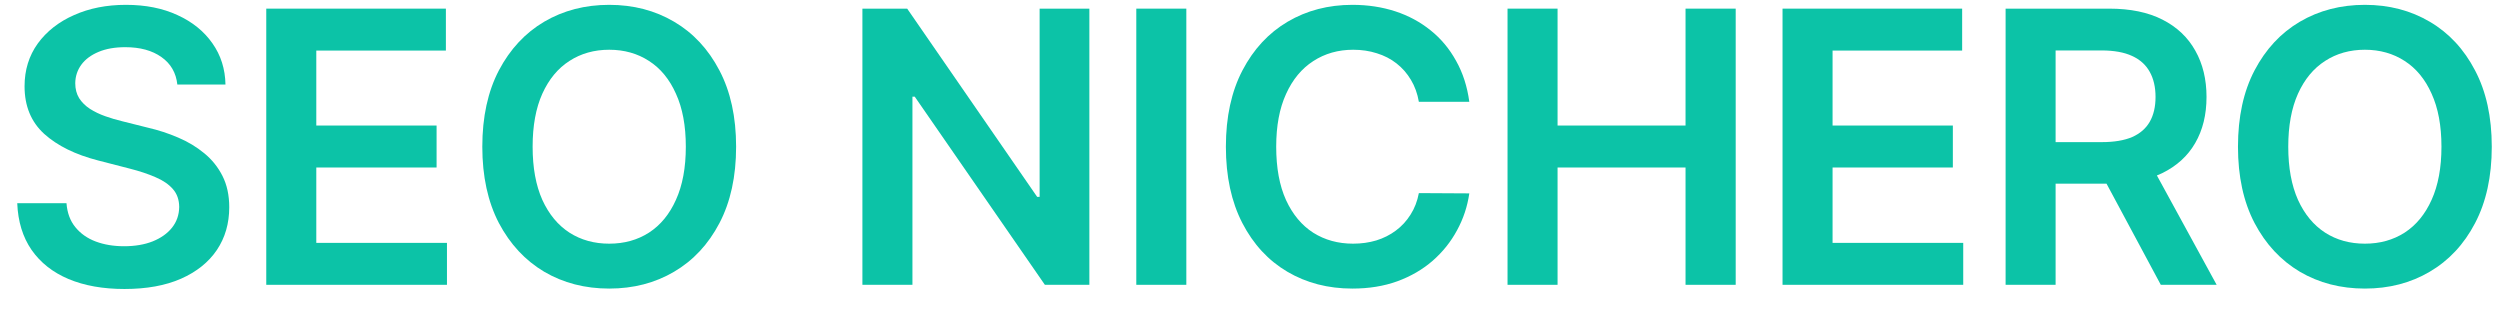
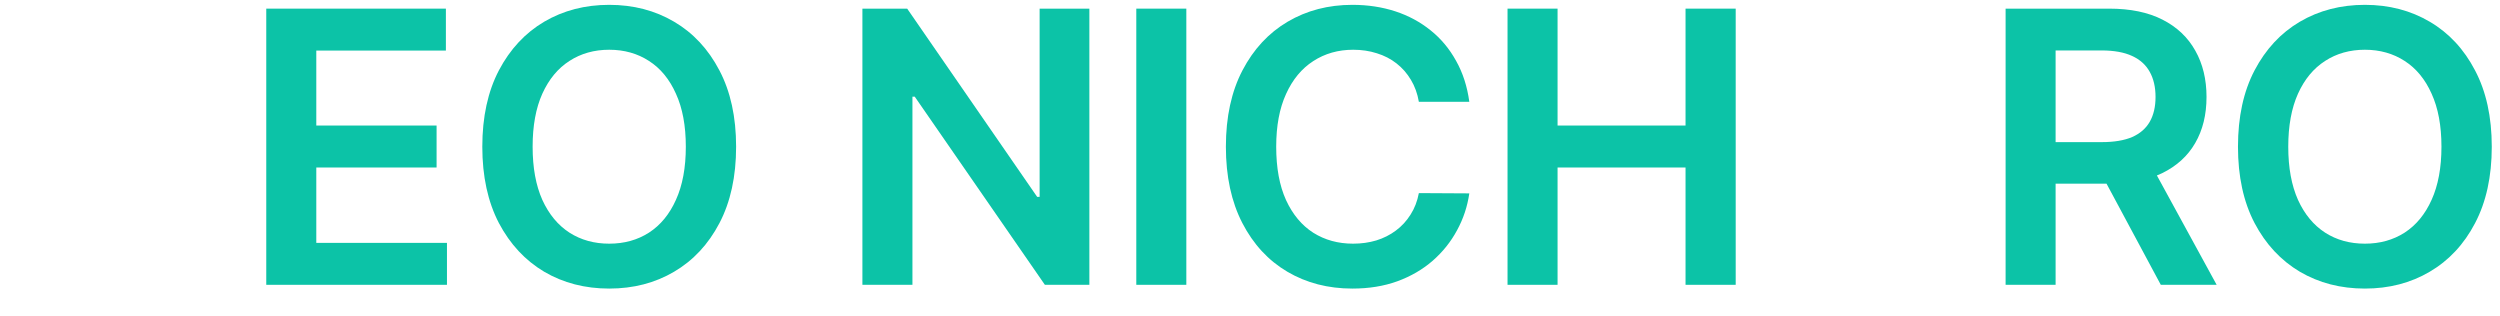
<svg xmlns="http://www.w3.org/2000/svg" width="79" height="10" viewBox="0 0 79 10" fill="none">
  <path d="M78.74 4.636C78.74 5.577 78.564 6.382 78.211 7.053C77.862 7.72 77.385 8.232 76.779 8.587C76.177 8.942 75.494 9.119 74.73 9.119C73.966 9.119 73.281 8.942 72.676 8.587C72.073 8.229 71.596 7.716 71.244 7.048C70.894 6.378 70.72 5.574 70.72 4.636C70.72 3.696 70.894 2.892 71.244 2.224C71.596 1.554 72.073 1.041 72.676 0.686C73.281 0.331 73.966 0.153 74.73 0.153C75.494 0.153 76.177 0.331 76.779 0.686C77.385 1.041 77.862 1.554 78.211 2.224C78.564 2.892 78.74 3.696 78.74 4.636ZM77.15 4.636C77.15 3.974 77.046 3.416 76.839 2.962C76.635 2.504 76.35 2.159 75.987 1.926C75.623 1.69 75.204 1.572 74.73 1.572C74.255 1.572 73.836 1.69 73.473 1.926C73.109 2.159 72.823 2.504 72.616 2.962C72.412 3.416 72.309 3.974 72.309 4.636C72.309 5.298 72.412 5.858 72.616 6.315C72.823 6.77 73.109 7.115 73.473 7.351C73.836 7.584 74.255 7.7 74.73 7.7C75.204 7.7 75.623 7.584 75.987 7.351C76.35 7.115 76.635 6.77 76.839 6.315C77.046 5.858 77.15 5.298 77.15 4.636Z" fill="#0CC3A7" />
  <path d="M63.377 9V0.273H66.649C67.32 0.273 67.882 0.389 68.337 0.622C68.794 0.855 69.139 1.182 69.372 1.602C69.608 2.02 69.726 2.507 69.726 3.064C69.726 3.624 69.607 4.109 69.368 4.521C69.132 4.93 68.784 5.247 68.324 5.472C67.864 5.693 67.298 5.804 66.628 5.804H64.297V4.491H66.415C66.807 4.491 67.128 4.437 67.378 4.33C67.628 4.219 67.812 4.058 67.932 3.848C68.054 3.635 68.115 3.374 68.115 3.064C68.115 2.754 68.054 2.49 67.932 2.271C67.81 2.05 67.624 1.882 67.374 1.768C67.124 1.652 66.801 1.594 66.406 1.594H64.957V9H63.377ZM67.885 5.045L70.046 9H68.281L66.159 5.045H67.885Z" fill="#0CC3A7" />
-   <path d="M56.328 9V0.273H62.004V1.598H57.909V3.967H61.71V5.293H57.909V7.675H62.038V9H56.328Z" fill="#0CC3A7" />
  <path d="M47.638 9V0.273H49.219V3.967H53.263V0.273H54.848V9H53.263V5.293H49.219V9H47.638Z" fill="#0CC3A7" />
  <path d="M46.43 3.217H44.836C44.791 2.956 44.707 2.724 44.585 2.523C44.463 2.318 44.311 2.145 44.129 2.003C43.947 1.861 43.74 1.754 43.507 1.683C43.277 1.609 43.028 1.572 42.761 1.572C42.287 1.572 41.866 1.692 41.5 1.93C41.133 2.166 40.846 2.513 40.639 2.97C40.431 3.425 40.328 3.98 40.328 4.636C40.328 5.304 40.431 5.866 40.639 6.324C40.849 6.778 41.136 7.122 41.5 7.355C41.866 7.585 42.285 7.7 42.757 7.7C43.018 7.7 43.262 7.666 43.49 7.598C43.72 7.527 43.926 7.423 44.108 7.287C44.292 7.151 44.447 6.983 44.572 6.784C44.7 6.585 44.788 6.358 44.836 6.102L46.43 6.111C46.37 6.526 46.241 6.915 46.042 7.278C45.846 7.642 45.589 7.963 45.271 8.241C44.953 8.517 44.581 8.733 44.154 8.889C43.728 9.043 43.255 9.119 42.735 9.119C41.968 9.119 41.284 8.942 40.681 8.587C40.079 8.232 39.605 7.719 39.258 7.048C38.912 6.378 38.738 5.574 38.738 4.636C38.738 3.696 38.913 2.892 39.262 2.224C39.612 1.554 40.088 1.041 40.69 0.686C41.292 0.331 41.974 0.153 42.735 0.153C43.221 0.153 43.673 0.222 44.091 0.358C44.508 0.494 44.88 0.695 45.207 0.959C45.534 1.22 45.802 1.541 46.012 1.922C46.225 2.3 46.365 2.732 46.43 3.217Z" fill="#0CC3A7" />
-   <path d="M37.488 0.273V9H35.907V0.273H37.488Z" fill="#0CC3A7" />
+   <path d="M37.488 0.273V9H35.907V0.273Z" fill="#0CC3A7" />
  <path d="M34.424 0.273V9H33.018L28.906 3.055H28.833V9H27.252V0.273H28.667L32.775 6.222H32.852V0.273H34.424Z" fill="#0CC3A7" />
  <path d="M23.261 4.636C23.261 5.577 23.085 6.382 22.733 7.053C22.383 7.72 21.906 8.232 21.301 8.587C20.699 8.942 20.015 9.119 19.251 9.119C18.487 9.119 17.802 8.942 17.197 8.587C16.595 8.229 16.118 7.716 15.765 7.048C15.416 6.378 15.241 5.574 15.241 4.636C15.241 3.696 15.416 2.892 15.765 2.224C16.118 1.554 16.595 1.041 17.197 0.686C17.802 0.331 18.487 0.153 19.251 0.153C20.015 0.153 20.699 0.331 21.301 0.686C21.906 1.041 22.383 1.554 22.733 2.224C23.085 2.892 23.261 3.696 23.261 4.636ZM21.672 4.636C21.672 3.974 21.568 3.416 21.36 2.962C21.156 2.504 20.872 2.159 20.508 1.926C20.145 1.69 19.726 1.572 19.251 1.572C18.777 1.572 18.358 1.69 17.994 1.926C17.63 2.159 17.345 2.504 17.137 2.962C16.933 3.416 16.831 3.974 16.831 4.636C16.831 5.298 16.933 5.858 17.137 6.315C17.345 6.77 17.63 7.115 17.994 7.351C18.358 7.584 18.777 7.7 19.251 7.7C19.726 7.7 20.145 7.584 20.508 7.351C20.872 7.115 21.156 6.77 21.36 6.315C21.568 5.858 21.672 5.298 21.672 4.636Z" fill="#0CC3A7" />
  <path d="M8.414 9V0.273H14.09V1.598H9.995V3.967H13.796V5.293H9.995V7.675H14.124V9H8.414Z" fill="#0CC3A7" />
-   <path d="M5.604 2.672C5.564 2.3 5.396 2.01 5.101 1.803C4.808 1.595 4.428 1.491 3.959 1.491C3.629 1.491 3.347 1.541 3.111 1.641C2.875 1.74 2.695 1.875 2.57 2.045C2.445 2.216 2.381 2.411 2.378 2.629C2.378 2.811 2.419 2.969 2.501 3.102C2.587 3.236 2.702 3.349 2.847 3.443C2.991 3.534 3.152 3.611 3.328 3.673C3.504 3.736 3.682 3.788 3.861 3.831L4.679 4.036C5.008 4.112 5.325 4.216 5.629 4.347C5.936 4.477 6.21 4.642 6.452 4.841C6.696 5.04 6.889 5.28 7.031 5.561C7.173 5.842 7.244 6.172 7.244 6.55C7.244 7.061 7.114 7.511 6.852 7.901C6.591 8.287 6.213 8.589 5.719 8.808C5.227 9.024 4.632 9.132 3.933 9.132C3.254 9.132 2.665 9.027 2.165 8.817C1.668 8.607 1.278 8.3 0.997 7.896C0.719 7.493 0.568 7.001 0.545 6.422H2.101C2.124 6.726 2.217 6.979 2.382 7.18C2.547 7.382 2.761 7.533 3.026 7.632C3.293 7.732 3.591 7.781 3.92 7.781C4.264 7.781 4.565 7.73 4.824 7.628C5.085 7.523 5.29 7.378 5.437 7.193C5.585 7.006 5.66 6.787 5.663 6.537C5.66 6.31 5.594 6.122 5.463 5.974C5.332 5.824 5.149 5.699 4.913 5.599C4.68 5.497 4.408 5.406 4.095 5.327L3.102 5.071C2.383 4.886 1.815 4.607 1.398 4.232C0.983 3.854 0.776 3.352 0.776 2.727C0.776 2.213 0.915 1.763 1.193 1.376C1.474 0.99 1.856 0.69 2.339 0.477C2.822 0.261 3.369 0.153 3.98 0.153C4.599 0.153 5.142 0.261 5.608 0.477C6.077 0.69 6.445 0.987 6.712 1.368C6.979 1.746 7.116 2.18 7.125 2.672H5.604Z" fill="#0CC3A7" />
</svg>